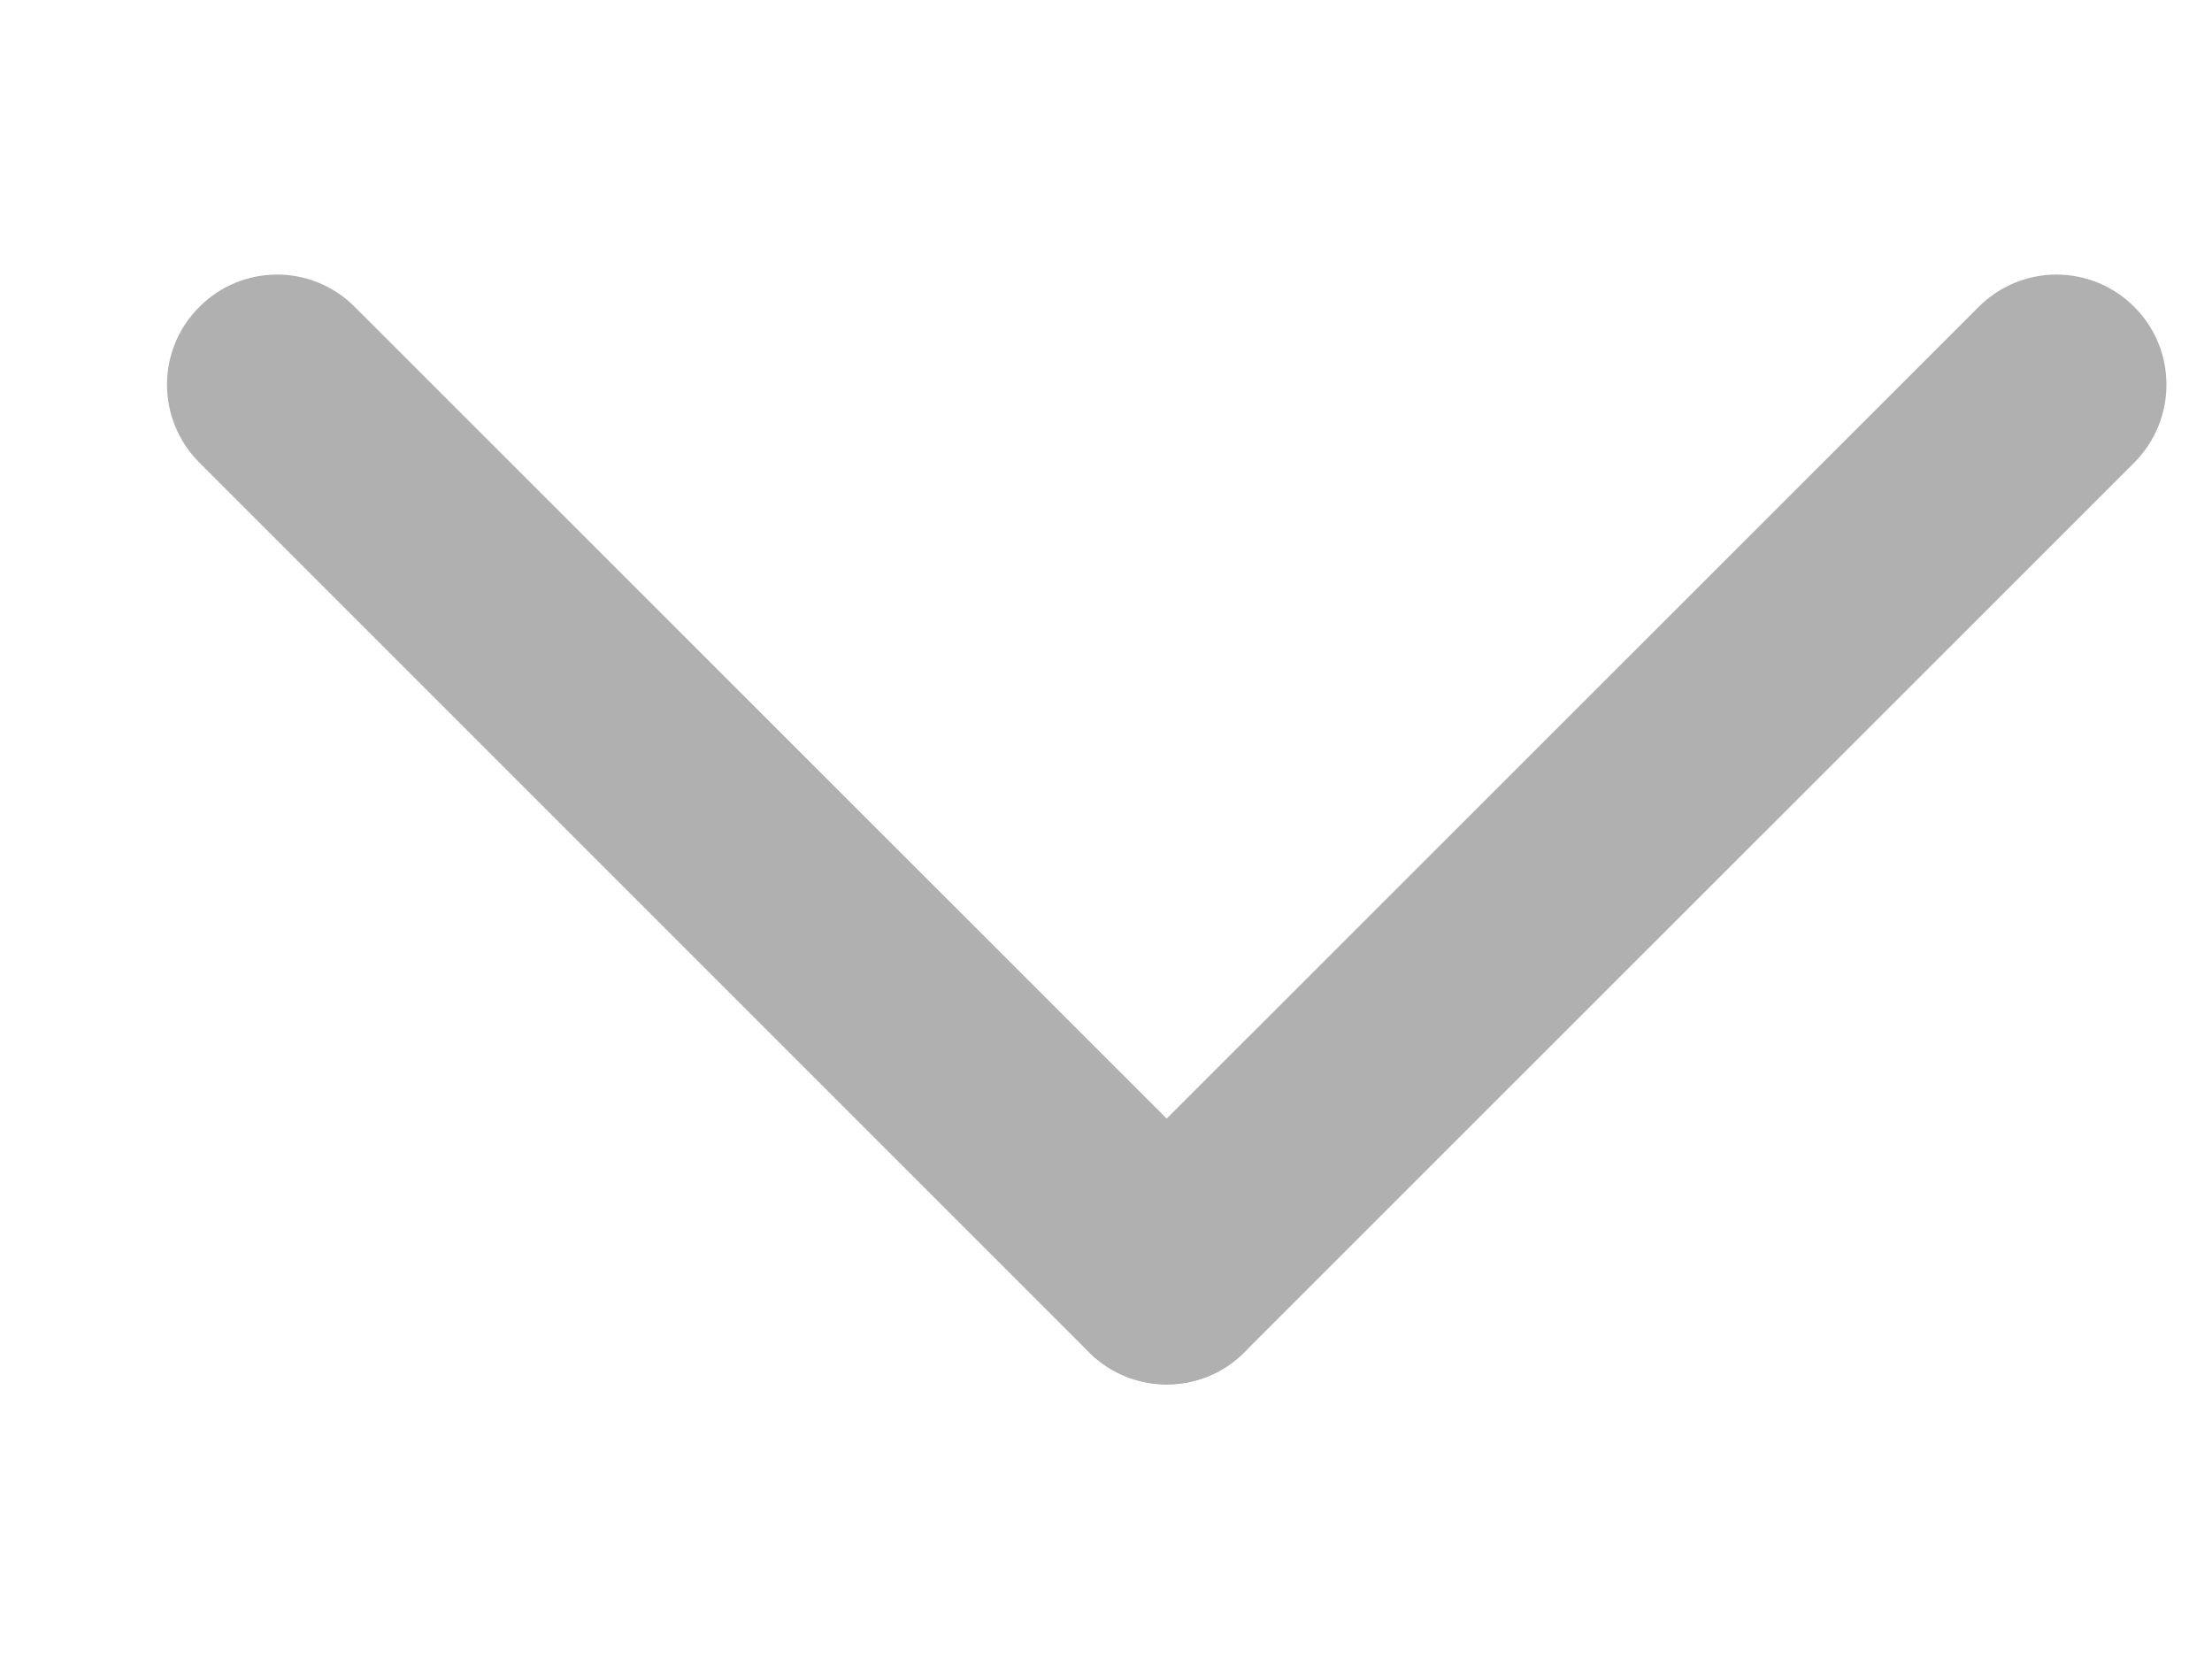
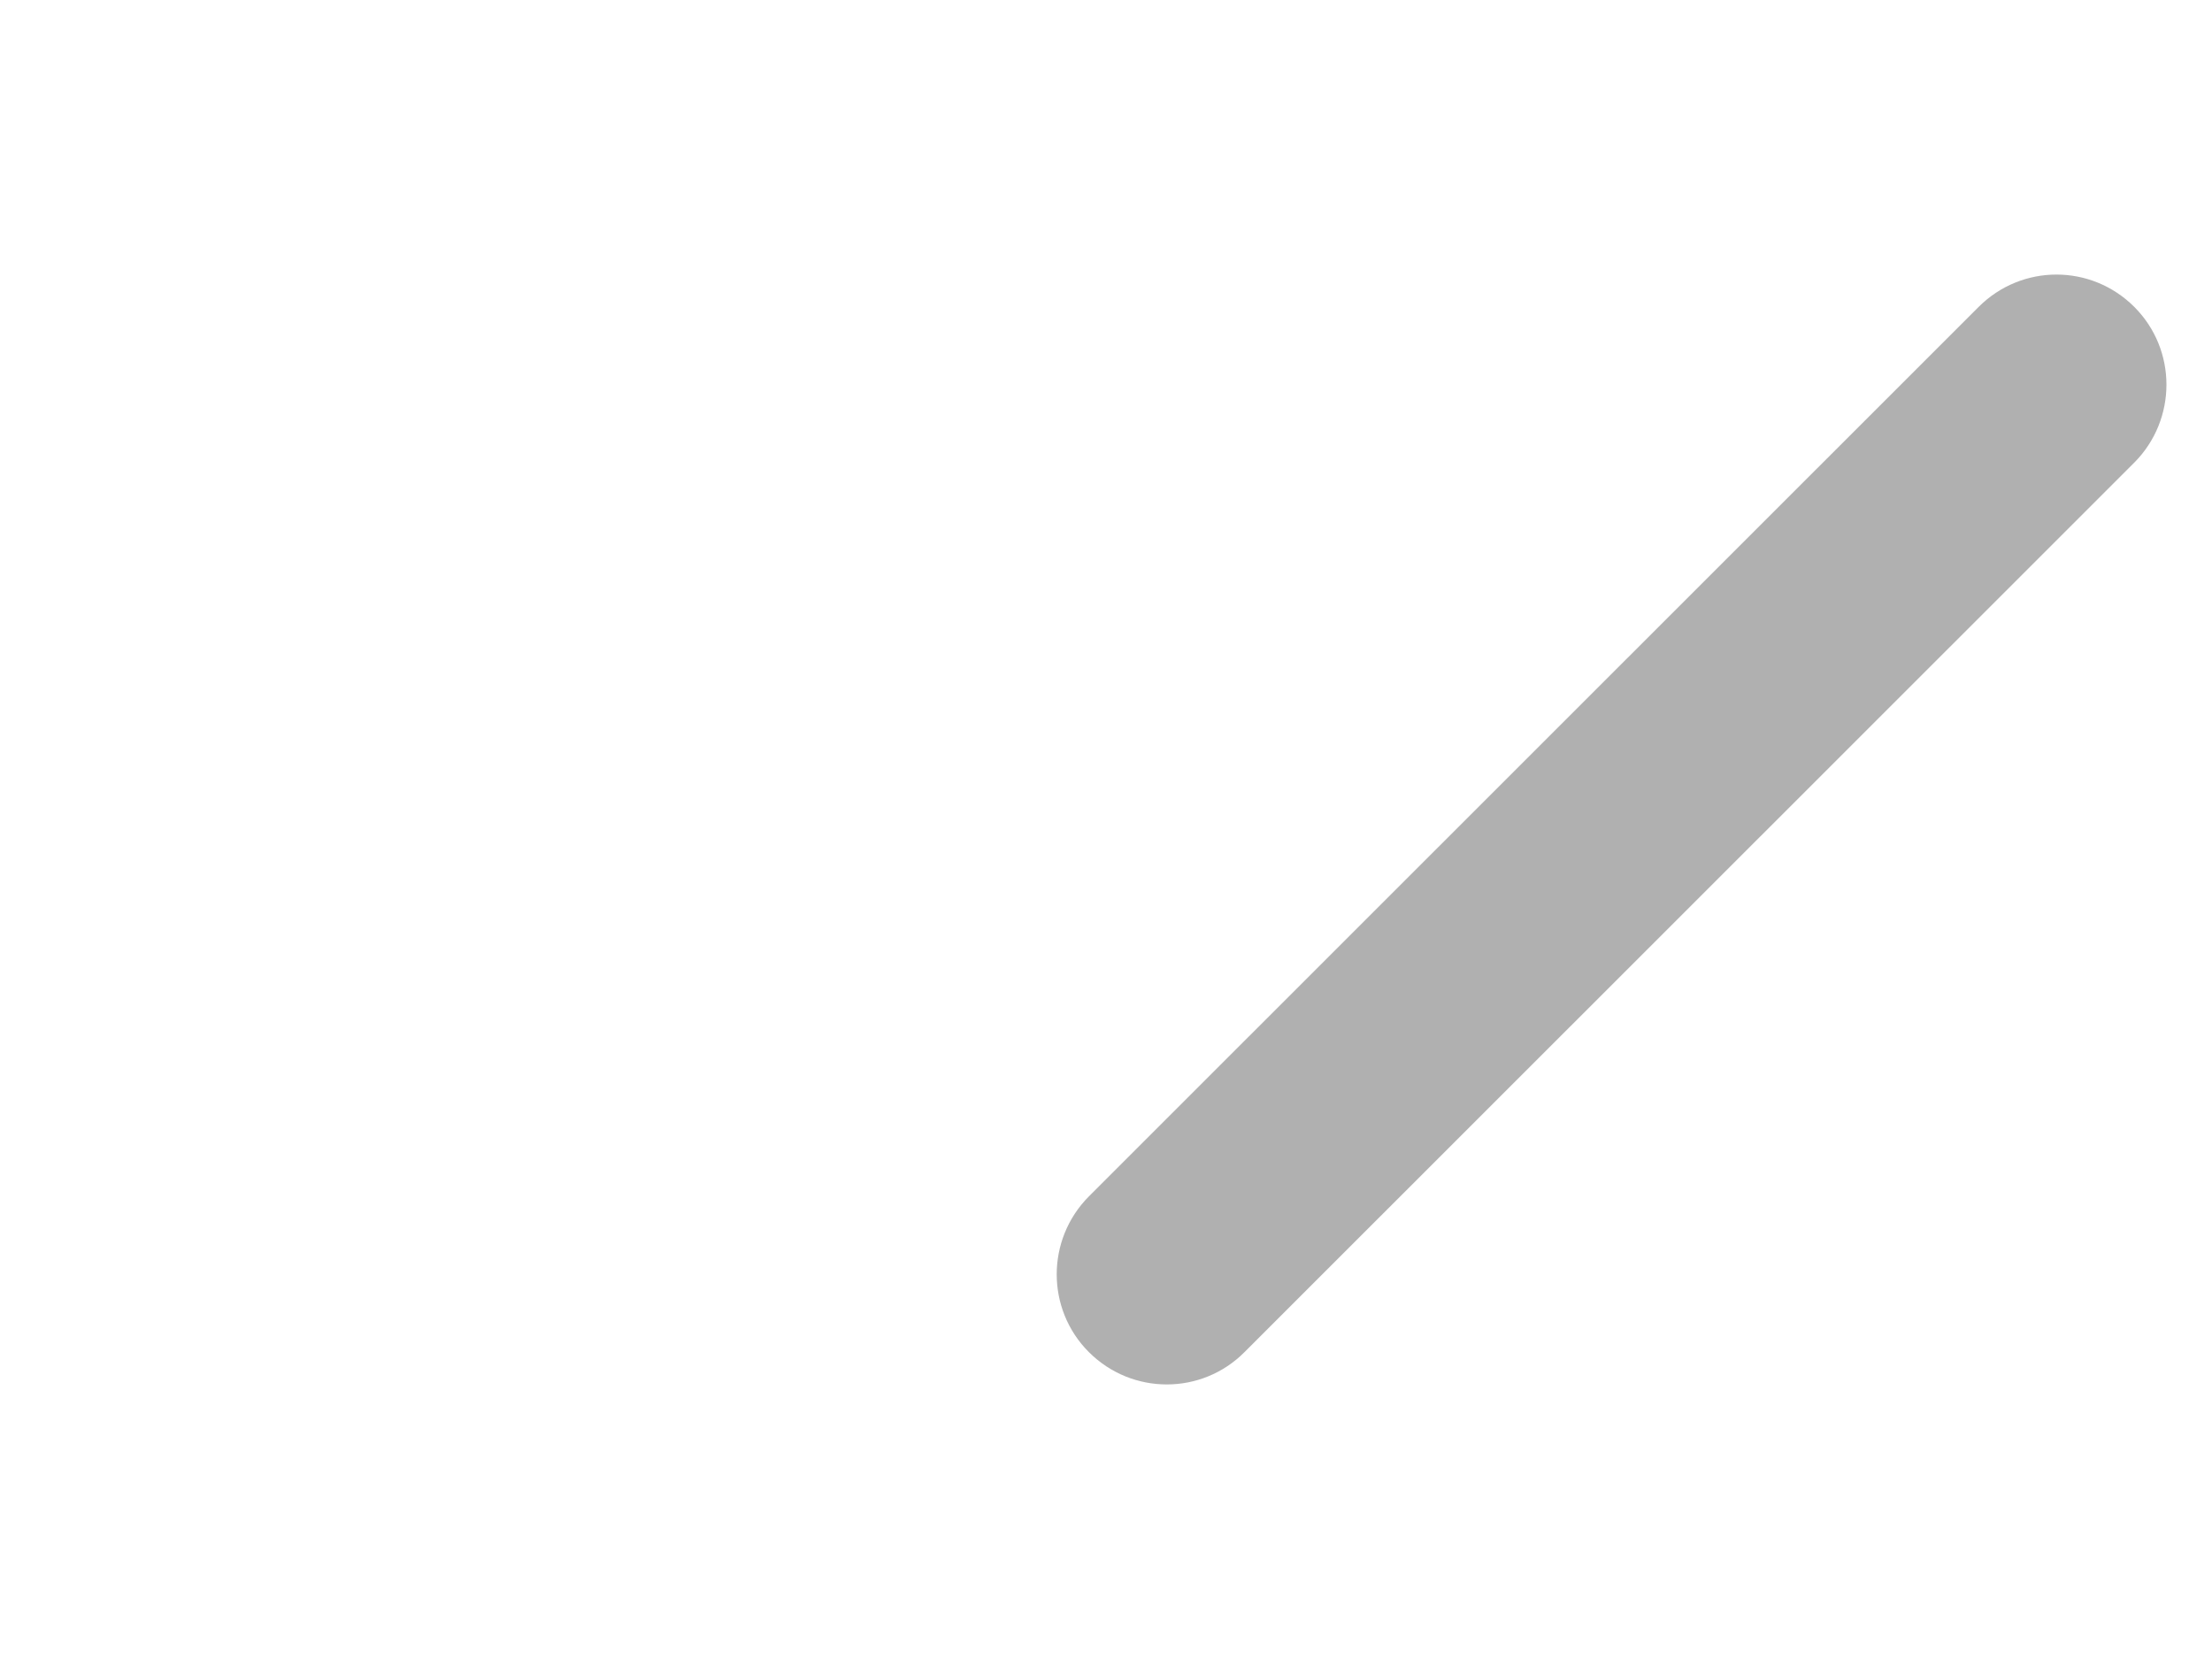
<svg xmlns="http://www.w3.org/2000/svg" width="8" height="6" viewBox="0 0 8 6" fill="none">
  <path fill-rule="evenodd" clip-rule="evenodd" d="M7.719 1.11C7.563 0.954 7.312 0.954 7.156 1.11L3.938 4.327C3.783 4.483 3.783 4.735 3.938 4.89C4.094 5.046 4.346 5.046 4.501 4.89L7.719 1.673C7.874 1.517 7.874 1.265 7.719 1.11Z" fill="#B0B0B0" />
-   <path fill-rule="evenodd" clip-rule="evenodd" d="M0.721 1.11C0.876 0.954 1.128 0.954 1.283 1.11L4.501 4.327C4.656 4.483 4.656 4.735 4.501 4.89C4.346 5.046 4.094 5.046 3.938 4.89L0.721 1.673C0.565 1.517 0.565 1.265 0.721 1.11Z" fill="#B0B0B0" />
</svg>